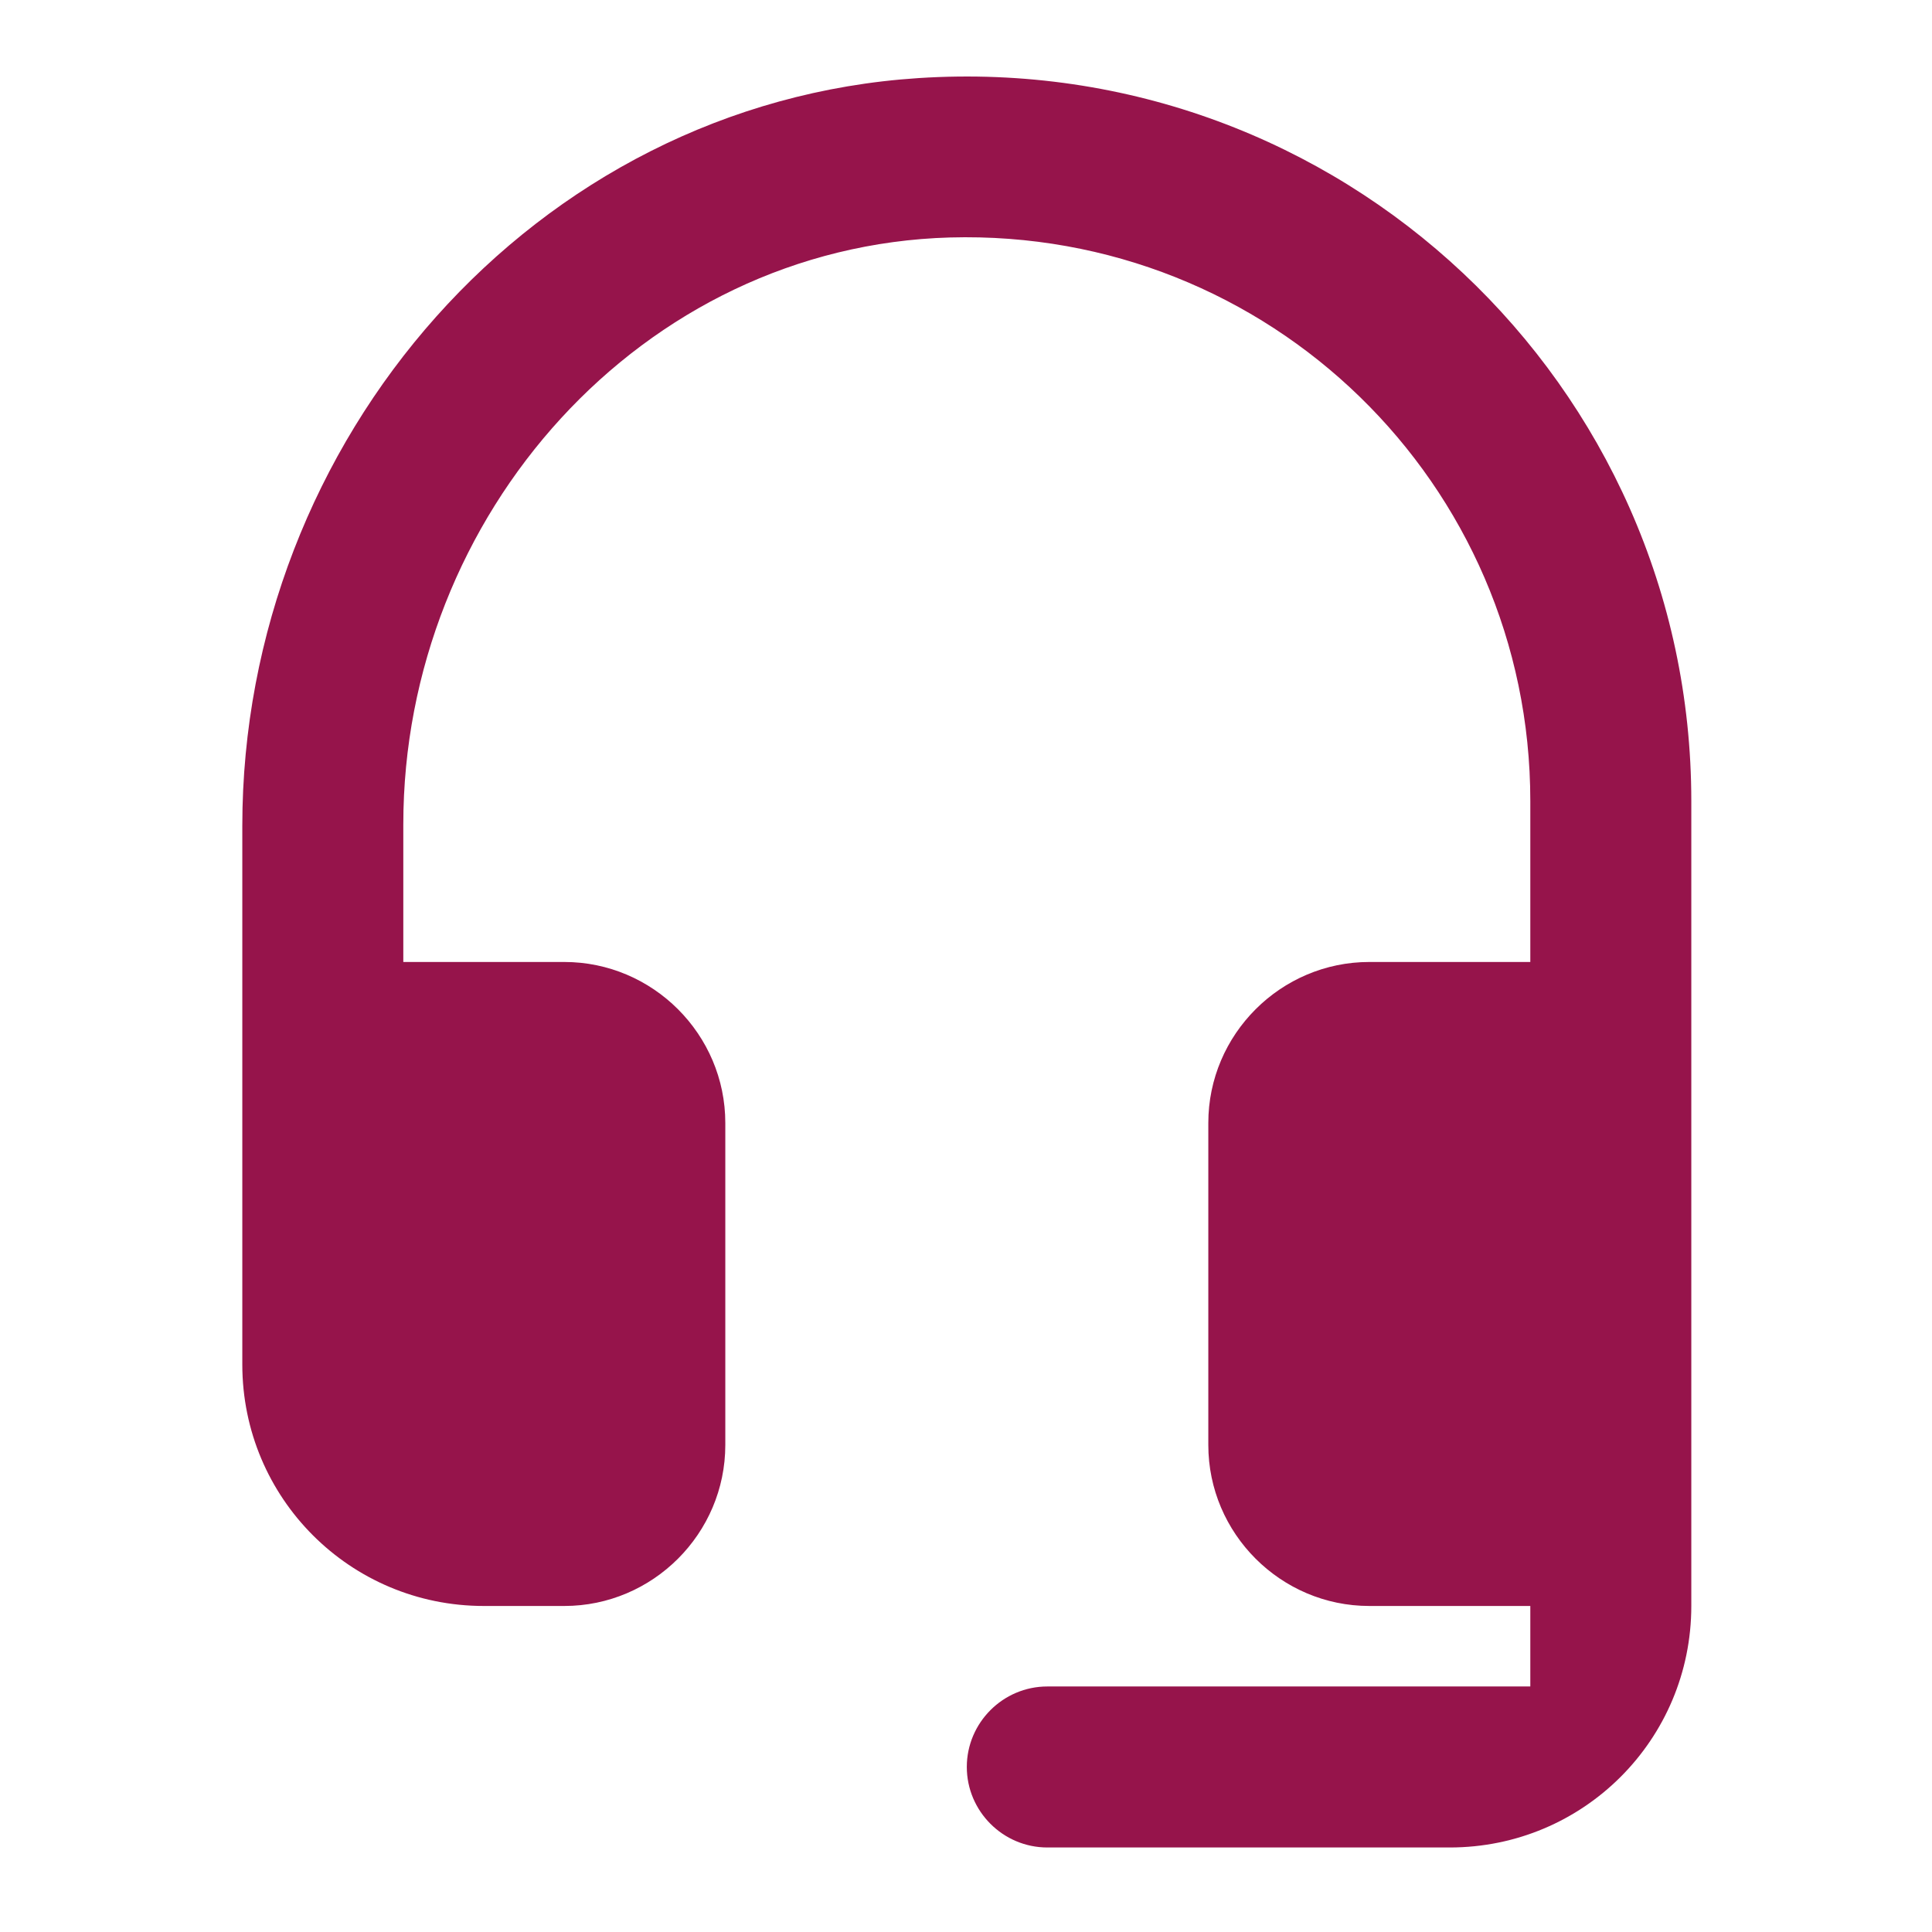
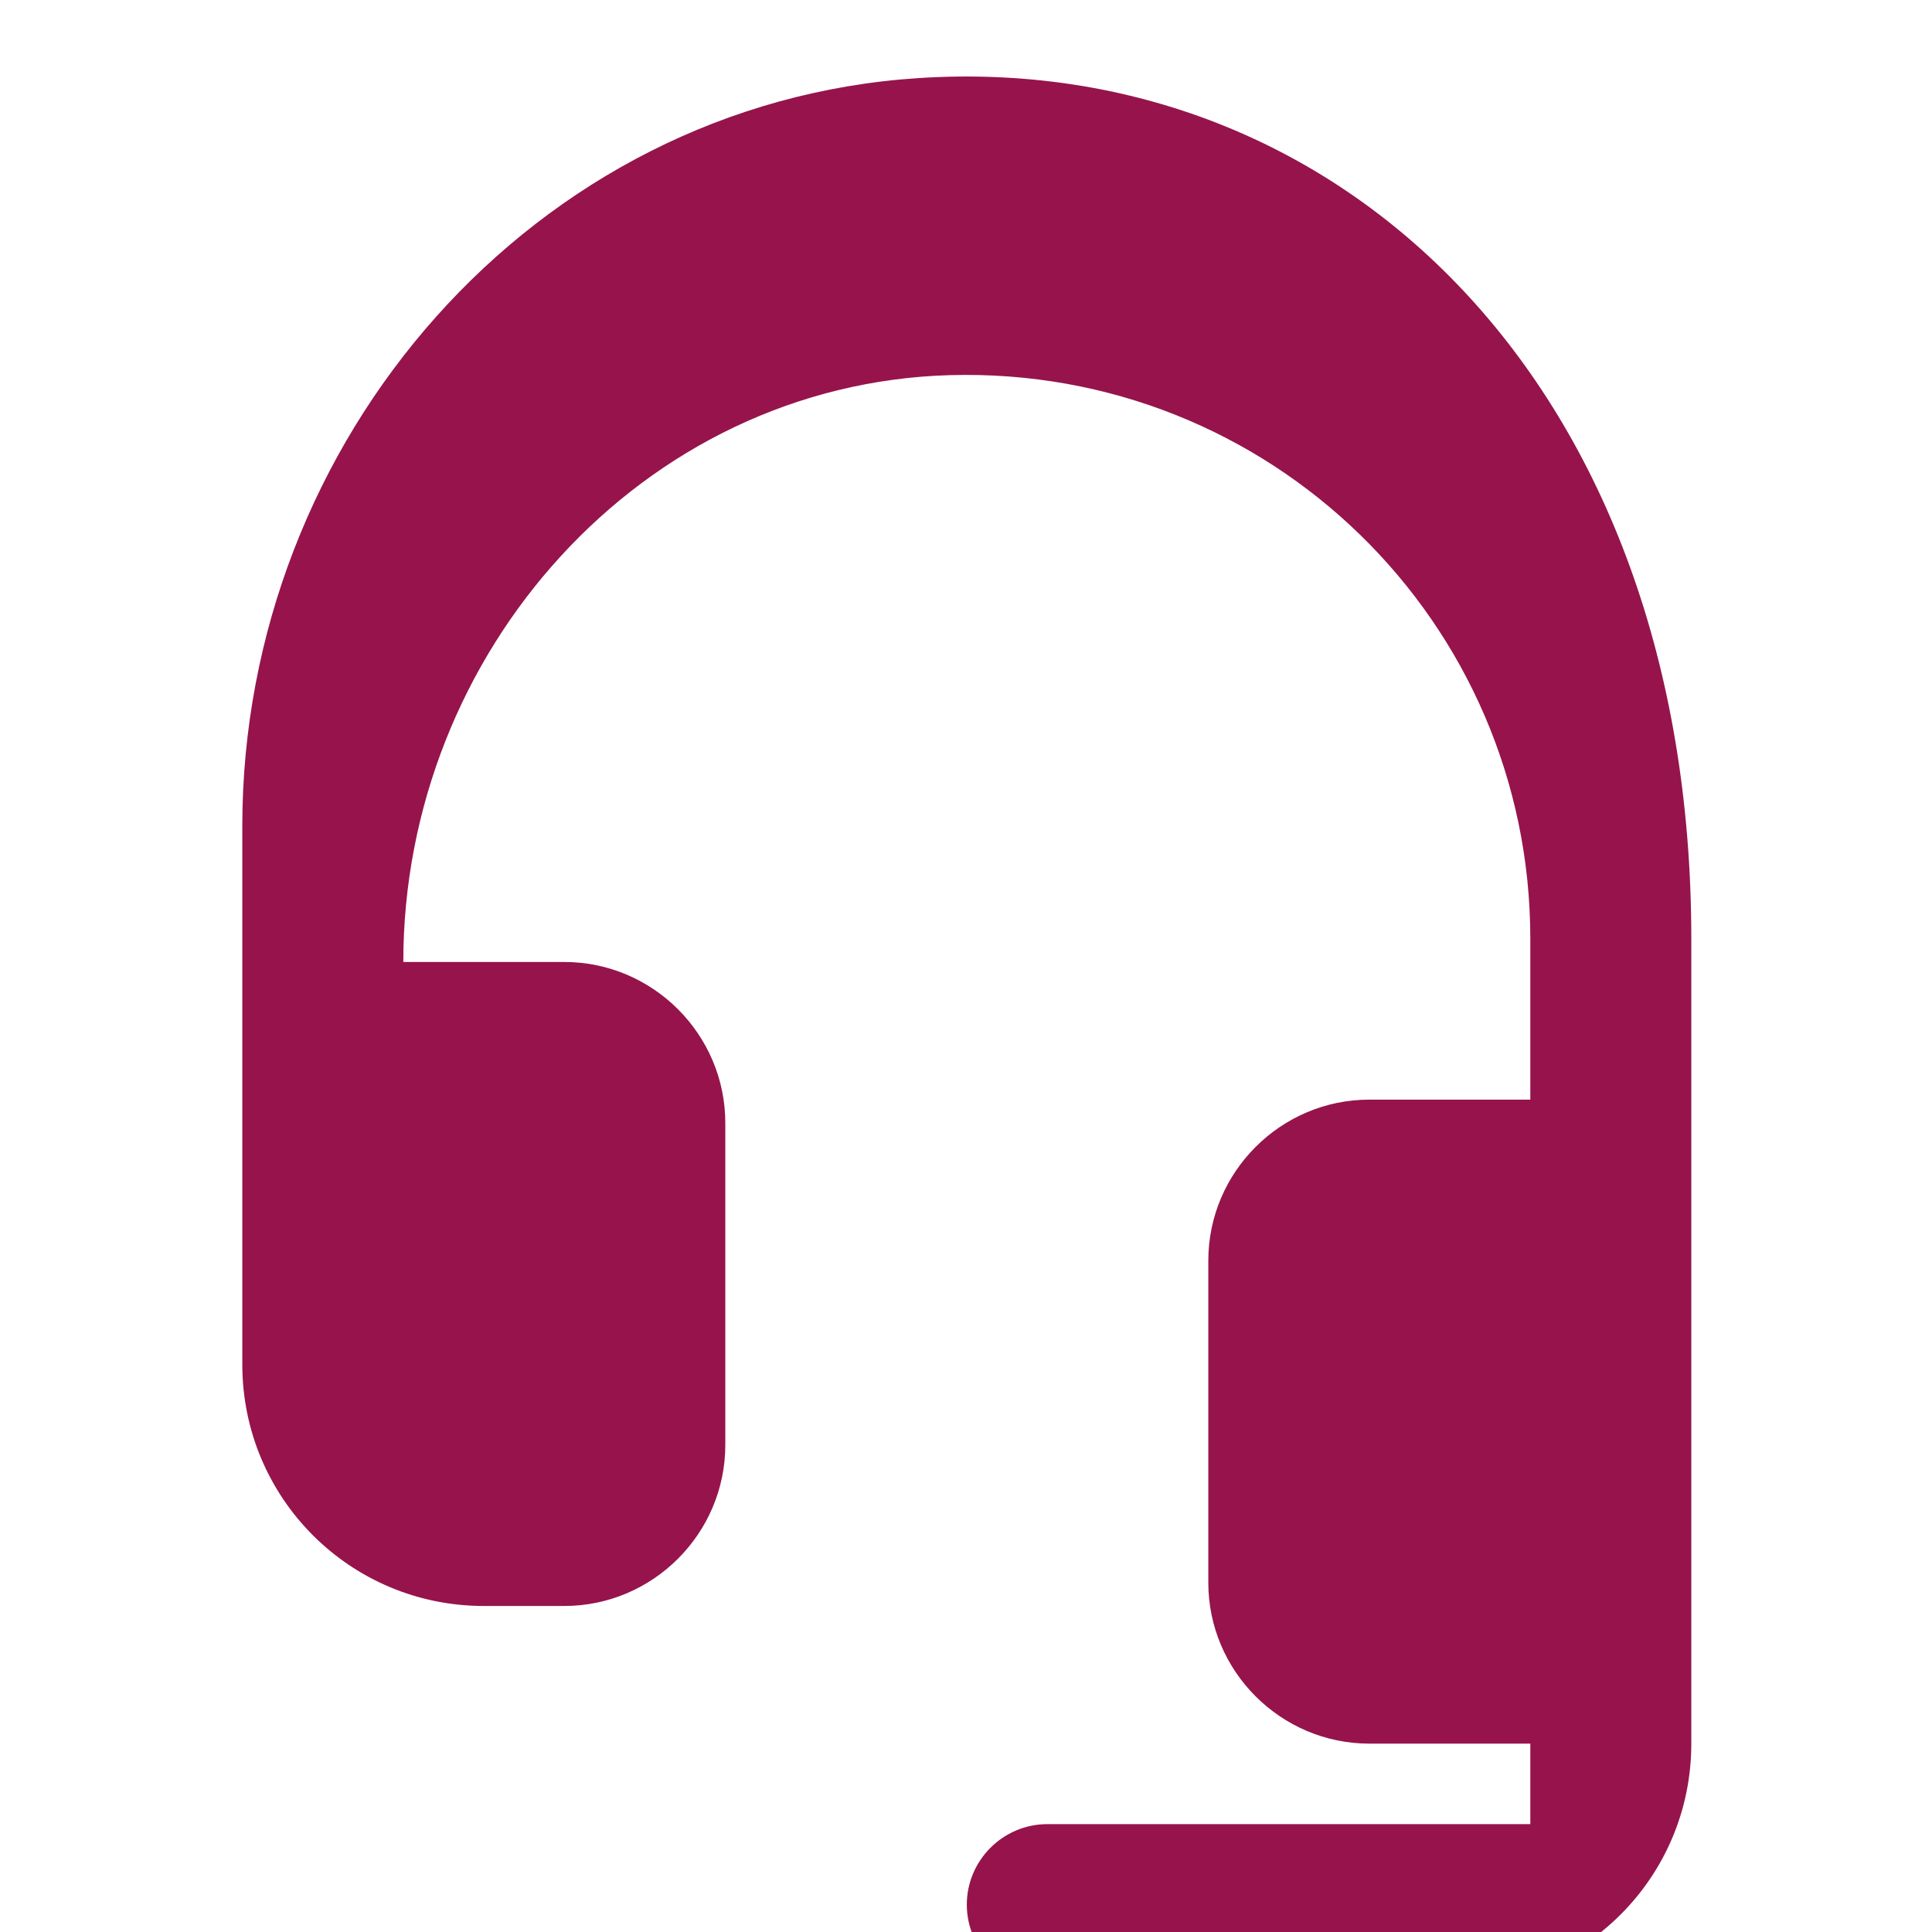
<svg xmlns="http://www.w3.org/2000/svg" id="Plusnet_Icon-Design_Bordeaux" viewBox="0 0 24 24">
  <defs>
    <style>
      .cls-1 {
        fill: #96144b;
      }
    </style>
  </defs>
-   <path class="cls-1" d="m11.41.97C6.63,1.28,3.01,5.47,3.01,10.26v6.69c0,1.66,1.34,3,3,3h1c1.1,0,2-.9,2-2v-4c0-1.1-.9-2-2-2h-2v-1.71c0-3.84,2.96-7.18,6.79-7.29,3.97-.11,7.21,3.06,7.21,7v2h-2c-1.1,0-2,.9-2,2v4c0,1.1.9,2,2,2h2v1h-6c-.55,0-1,.45-1,1s.45,1,1,1h5c1.66,0,3-1.34,3-3v-10C21.01,4.78,16.65.63,11.41.97Z" />
+   <path class="cls-1" d="m11.41.97C6.63,1.28,3.01,5.47,3.01,10.26v6.69c0,1.66,1.34,3,3,3h1c1.1,0,2-.9,2-2v-4c0-1.1-.9-2-2-2h-2c0-3.84,2.96-7.18,6.79-7.29,3.97-.11,7.21,3.06,7.21,7v2h-2c-1.1,0-2,.9-2,2v4c0,1.1.9,2,2,2h2v1h-6c-.55,0-1,.45-1,1s.45,1,1,1h5c1.66,0,3-1.34,3-3v-10C21.01,4.78,16.65.63,11.41.97Z" />
</svg>